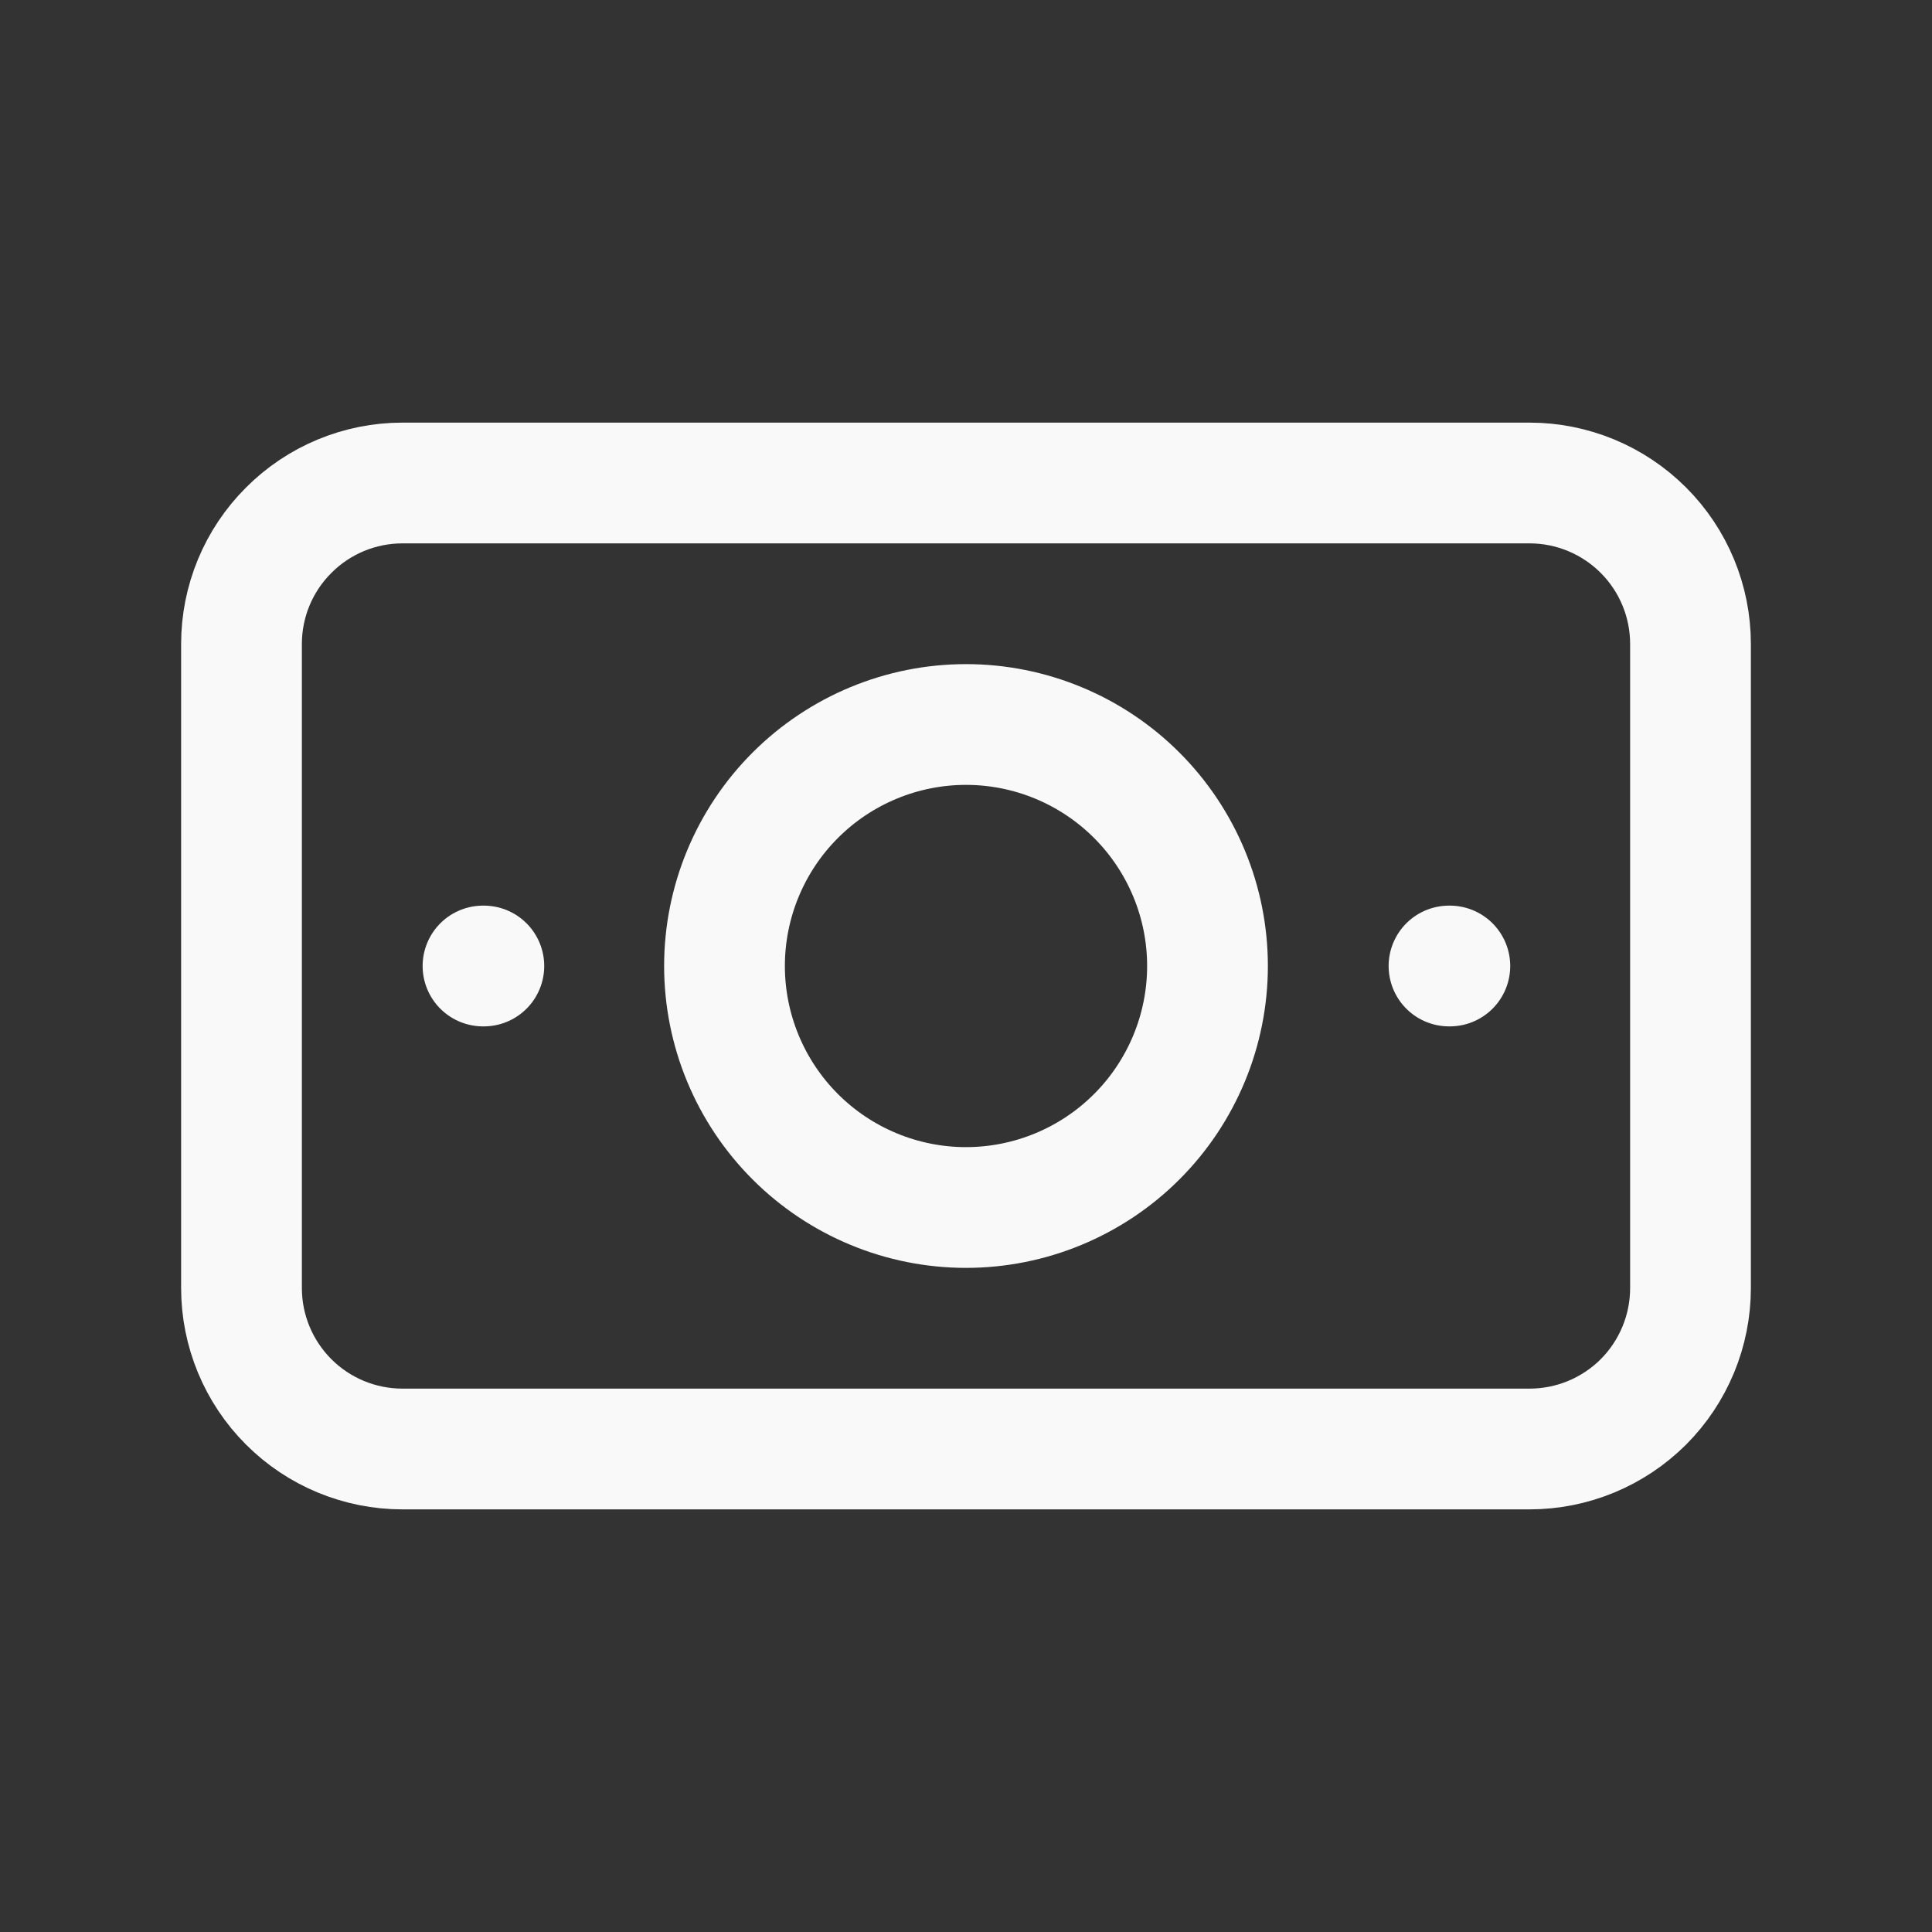
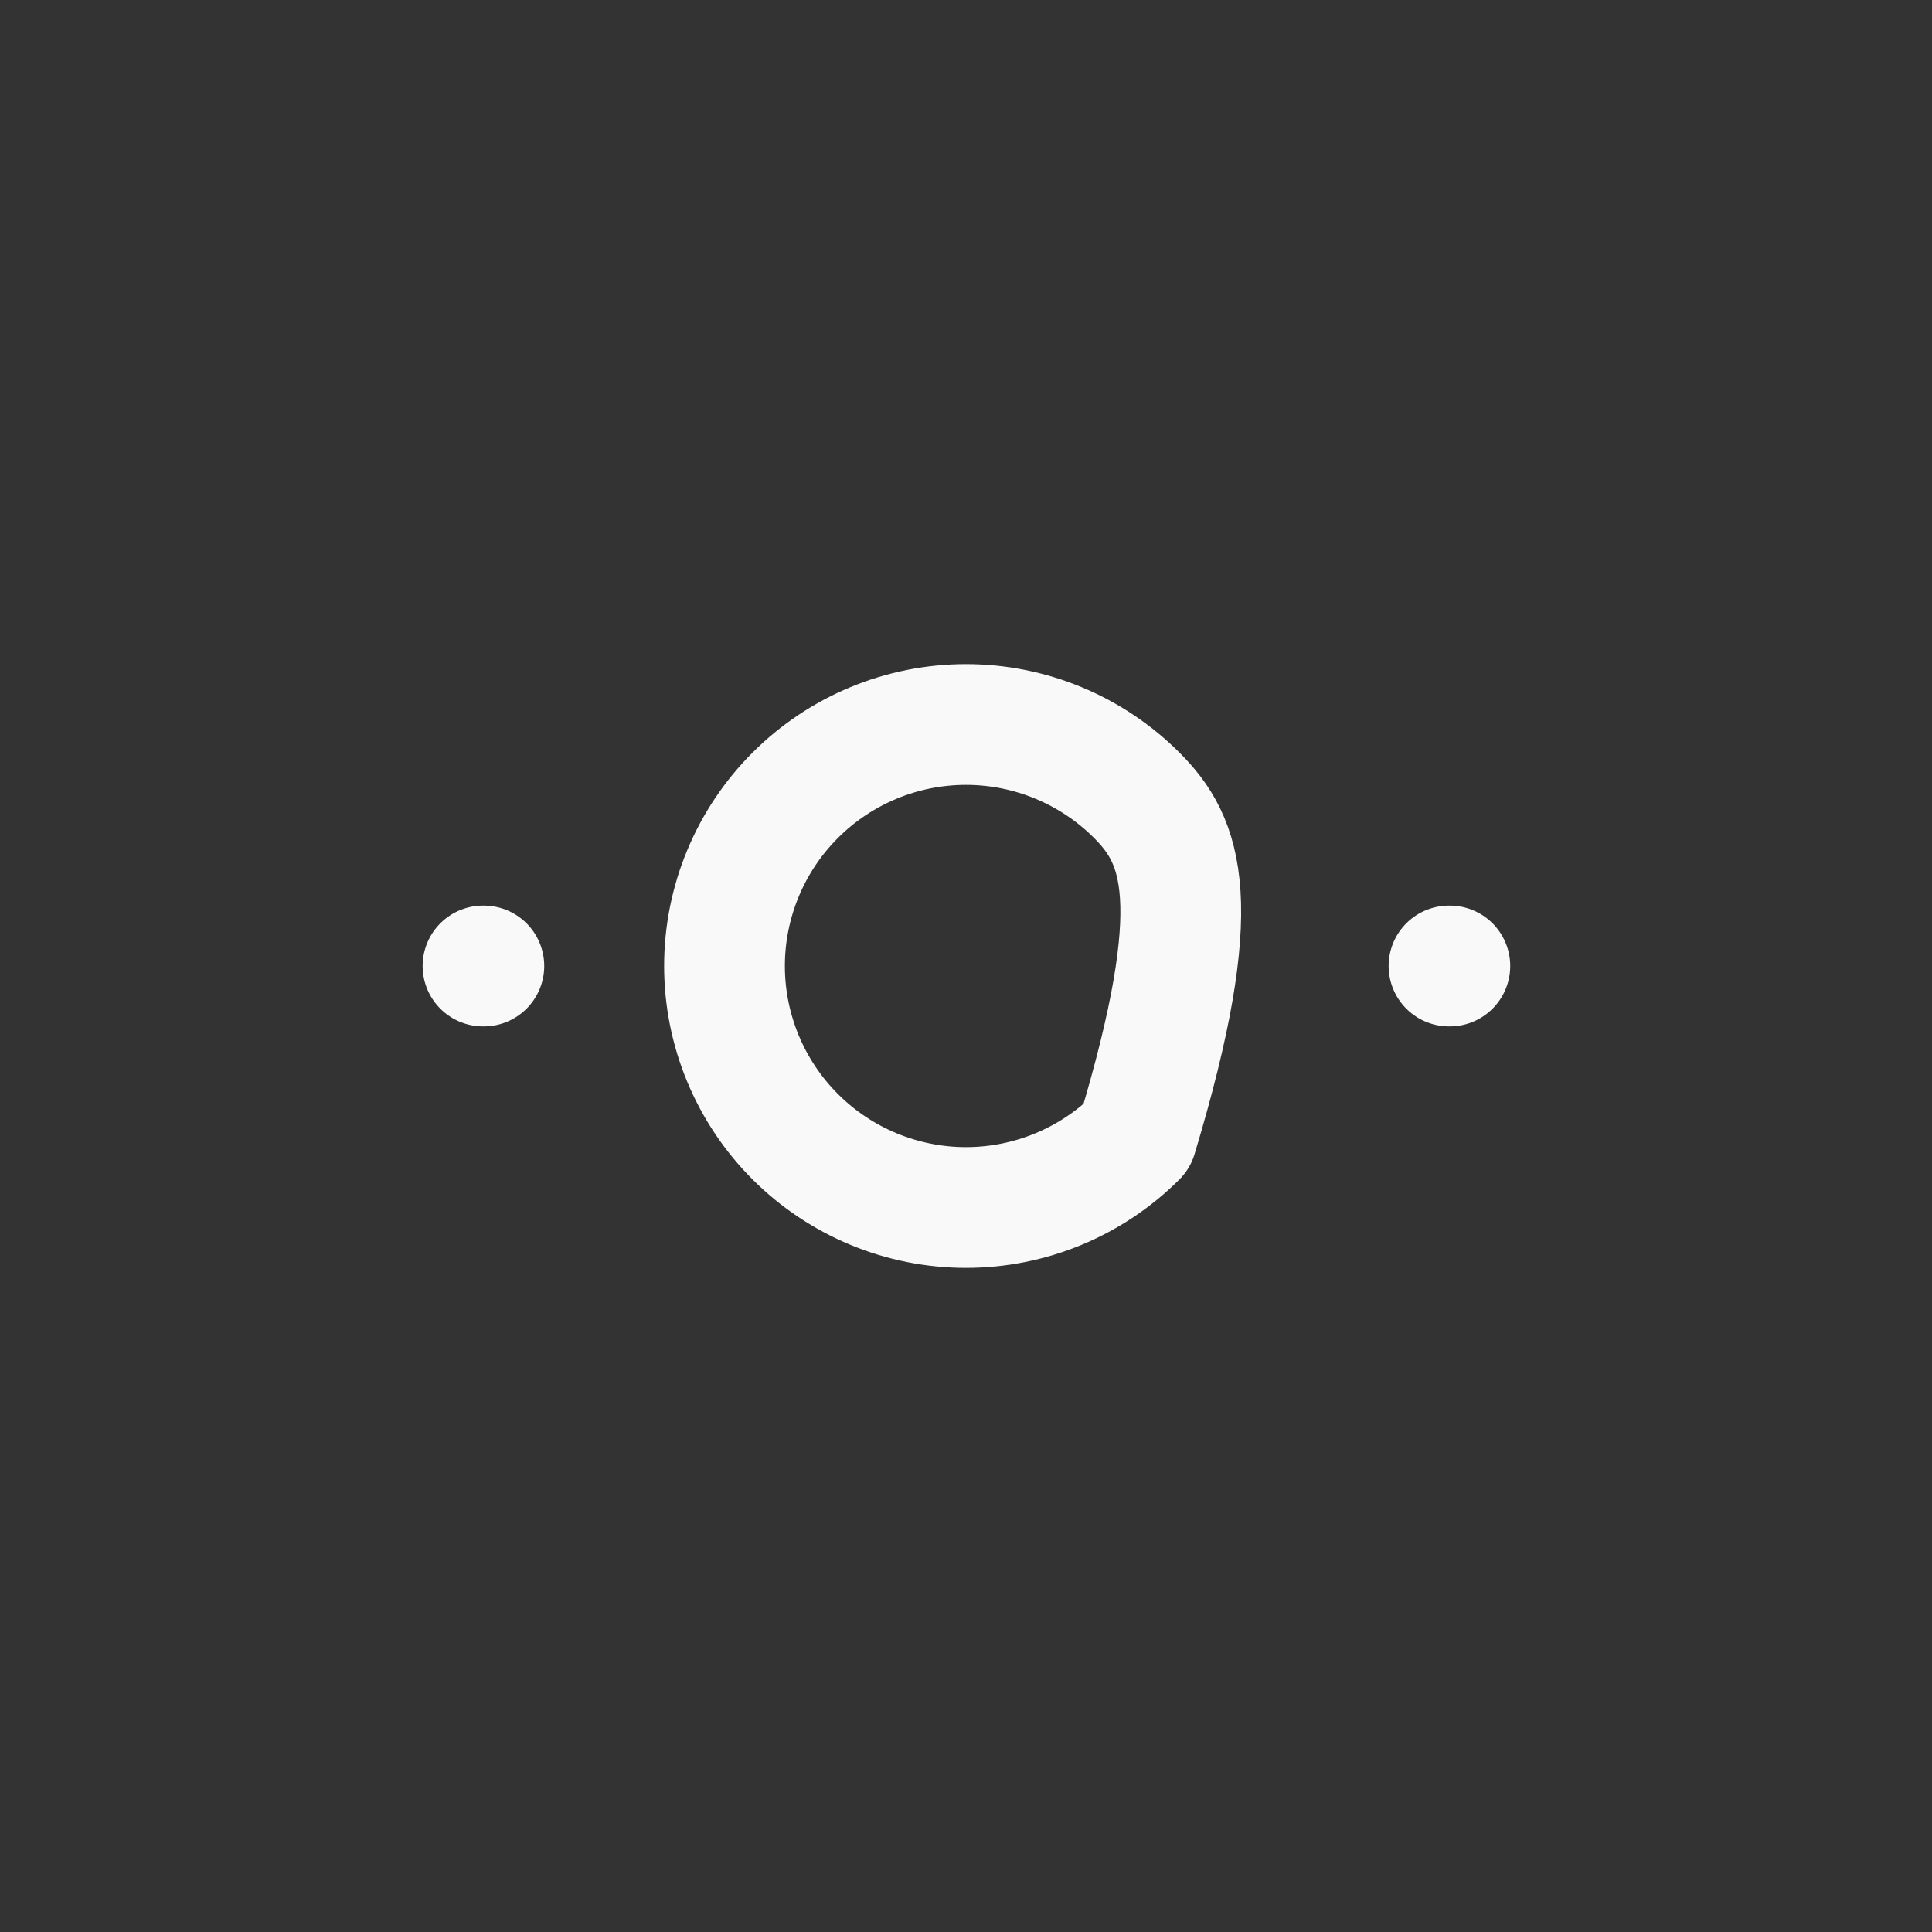
<svg xmlns="http://www.w3.org/2000/svg" width="16" height="16" viewBox="0 0 16 16" fill="none">
  <rect x="0" y="0" width="16" height="16" fill="#333333" stroke="none" />
  <g id="icon/16x16/finance" clip-path="url(#clip0_1394_11146)">
-     <path id="Vector" d="M6 8C6 8.53 6.211 9.039 6.586 9.414C6.961 9.789 7.47 10 8 10C8.53 10 9.039 9.789 9.414 9.414C9.789 9.039 10 8.53 10 8C10 7.47 9.789 6.961 9.414 6.586C9.039 6.211 8.53 6 8 6C7.47 6 6.961 6.211 6.586 6.586C6.211 6.961 6 7.47 6 8Z" stroke="#F9F9F9" stroke-linecap="round" stroke-linejoin="round" />
-     <path id="Vector_2" d="M2 5.333C2 4.98 2.14 4.641 2.391 4.391C2.641 4.14 2.98 4 3.333 4H12.667C13.02 4 13.359 4.14 13.61 4.391C13.86 4.641 14 4.98 14 5.333V10.667C14 11.02 13.86 11.359 13.61 11.61C13.359 11.86 13.02 12 12.667 12H3.333C2.98 12 2.641 11.86 2.391 11.61C2.14 11.359 2 11.02 2 10.667V5.333Z" stroke="#F9F9F9" stroke-linecap="round" stroke-linejoin="round" />
+     <path id="Vector" d="M6 8C6 8.53 6.211 9.039 6.586 9.414C6.961 9.789 7.47 10 8 10C8.53 10 9.039 9.789 9.414 9.414C10 7.47 9.789 6.961 9.414 6.586C9.039 6.211 8.53 6 8 6C7.47 6 6.961 6.211 6.586 6.586C6.211 6.961 6 7.47 6 8Z" stroke="#F9F9F9" stroke-linecap="round" stroke-linejoin="round" />
    <path id="Vector_3" d="M12 8H12.007" stroke="#F9F9F9" stroke-linecap="round" stroke-linejoin="round" />
    <path id="Vector_4" d="M4 8H4.007" stroke="#F9F9F9" stroke-linecap="round" stroke-linejoin="round" />
  </g>
  <defs>
    <clipPath id="clip0_1394_11146">
      <rect width="16" height="16" fill="white" />
    </clipPath>
  </defs>
</svg>